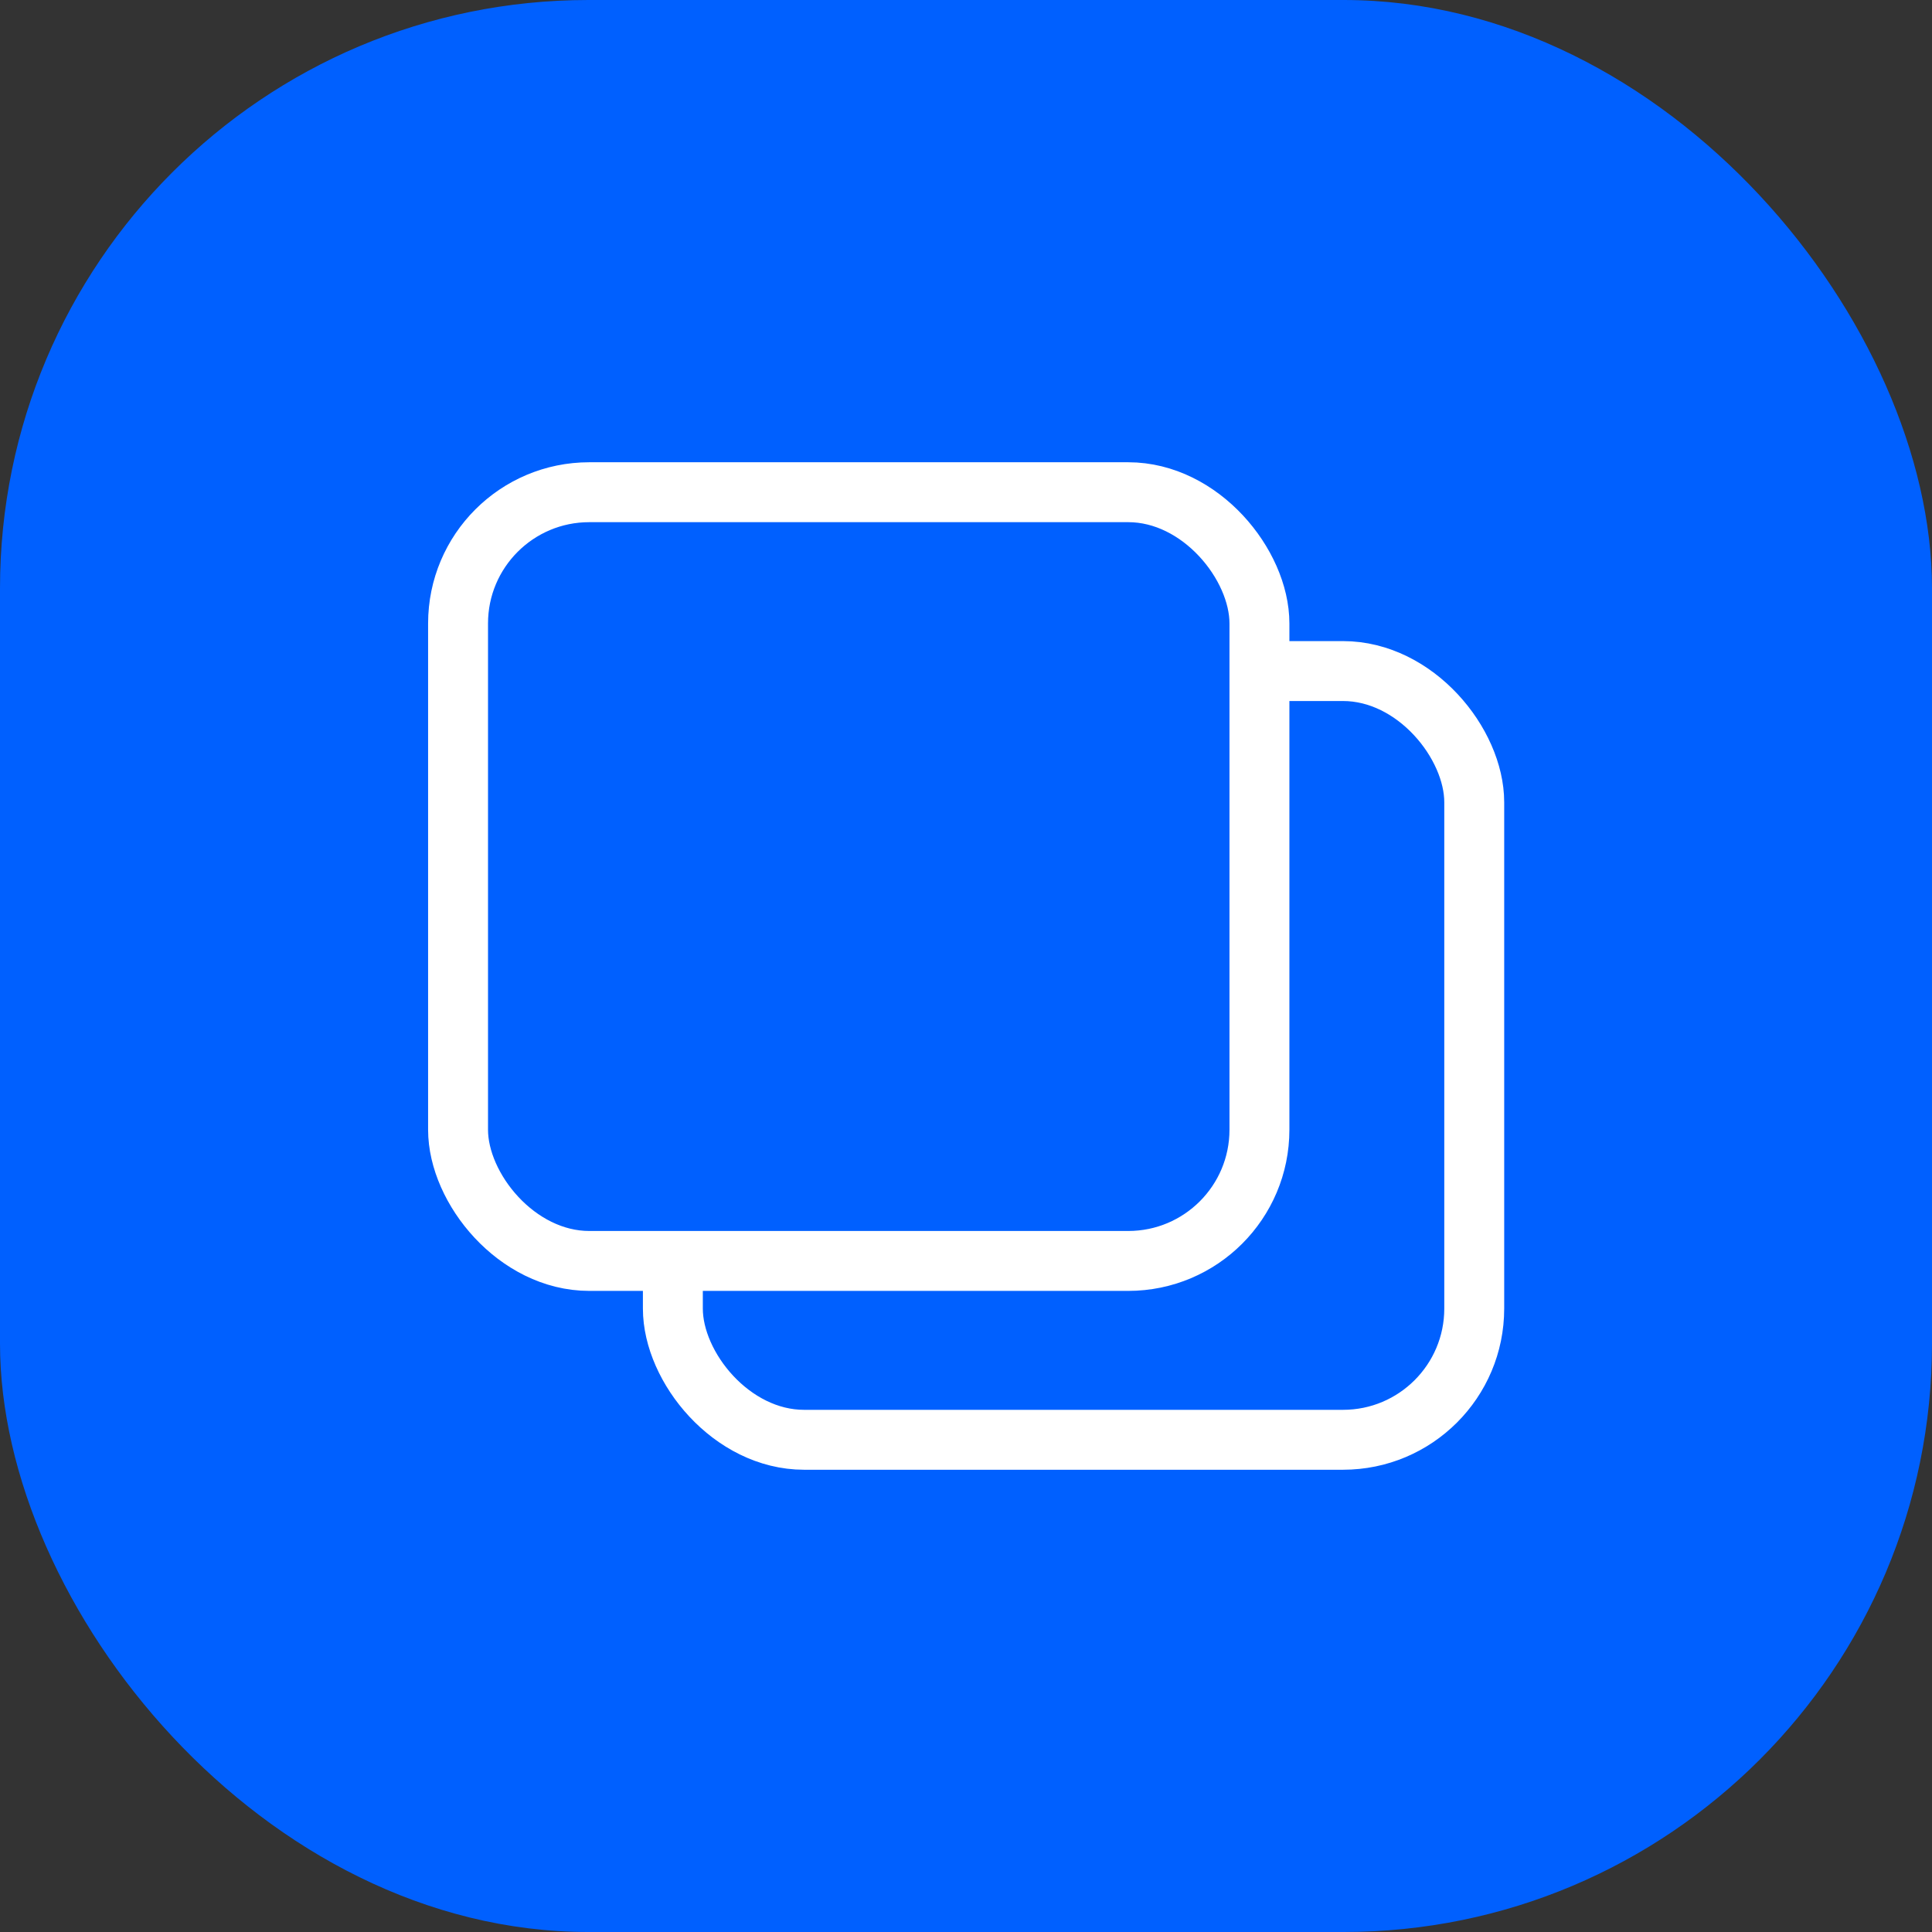
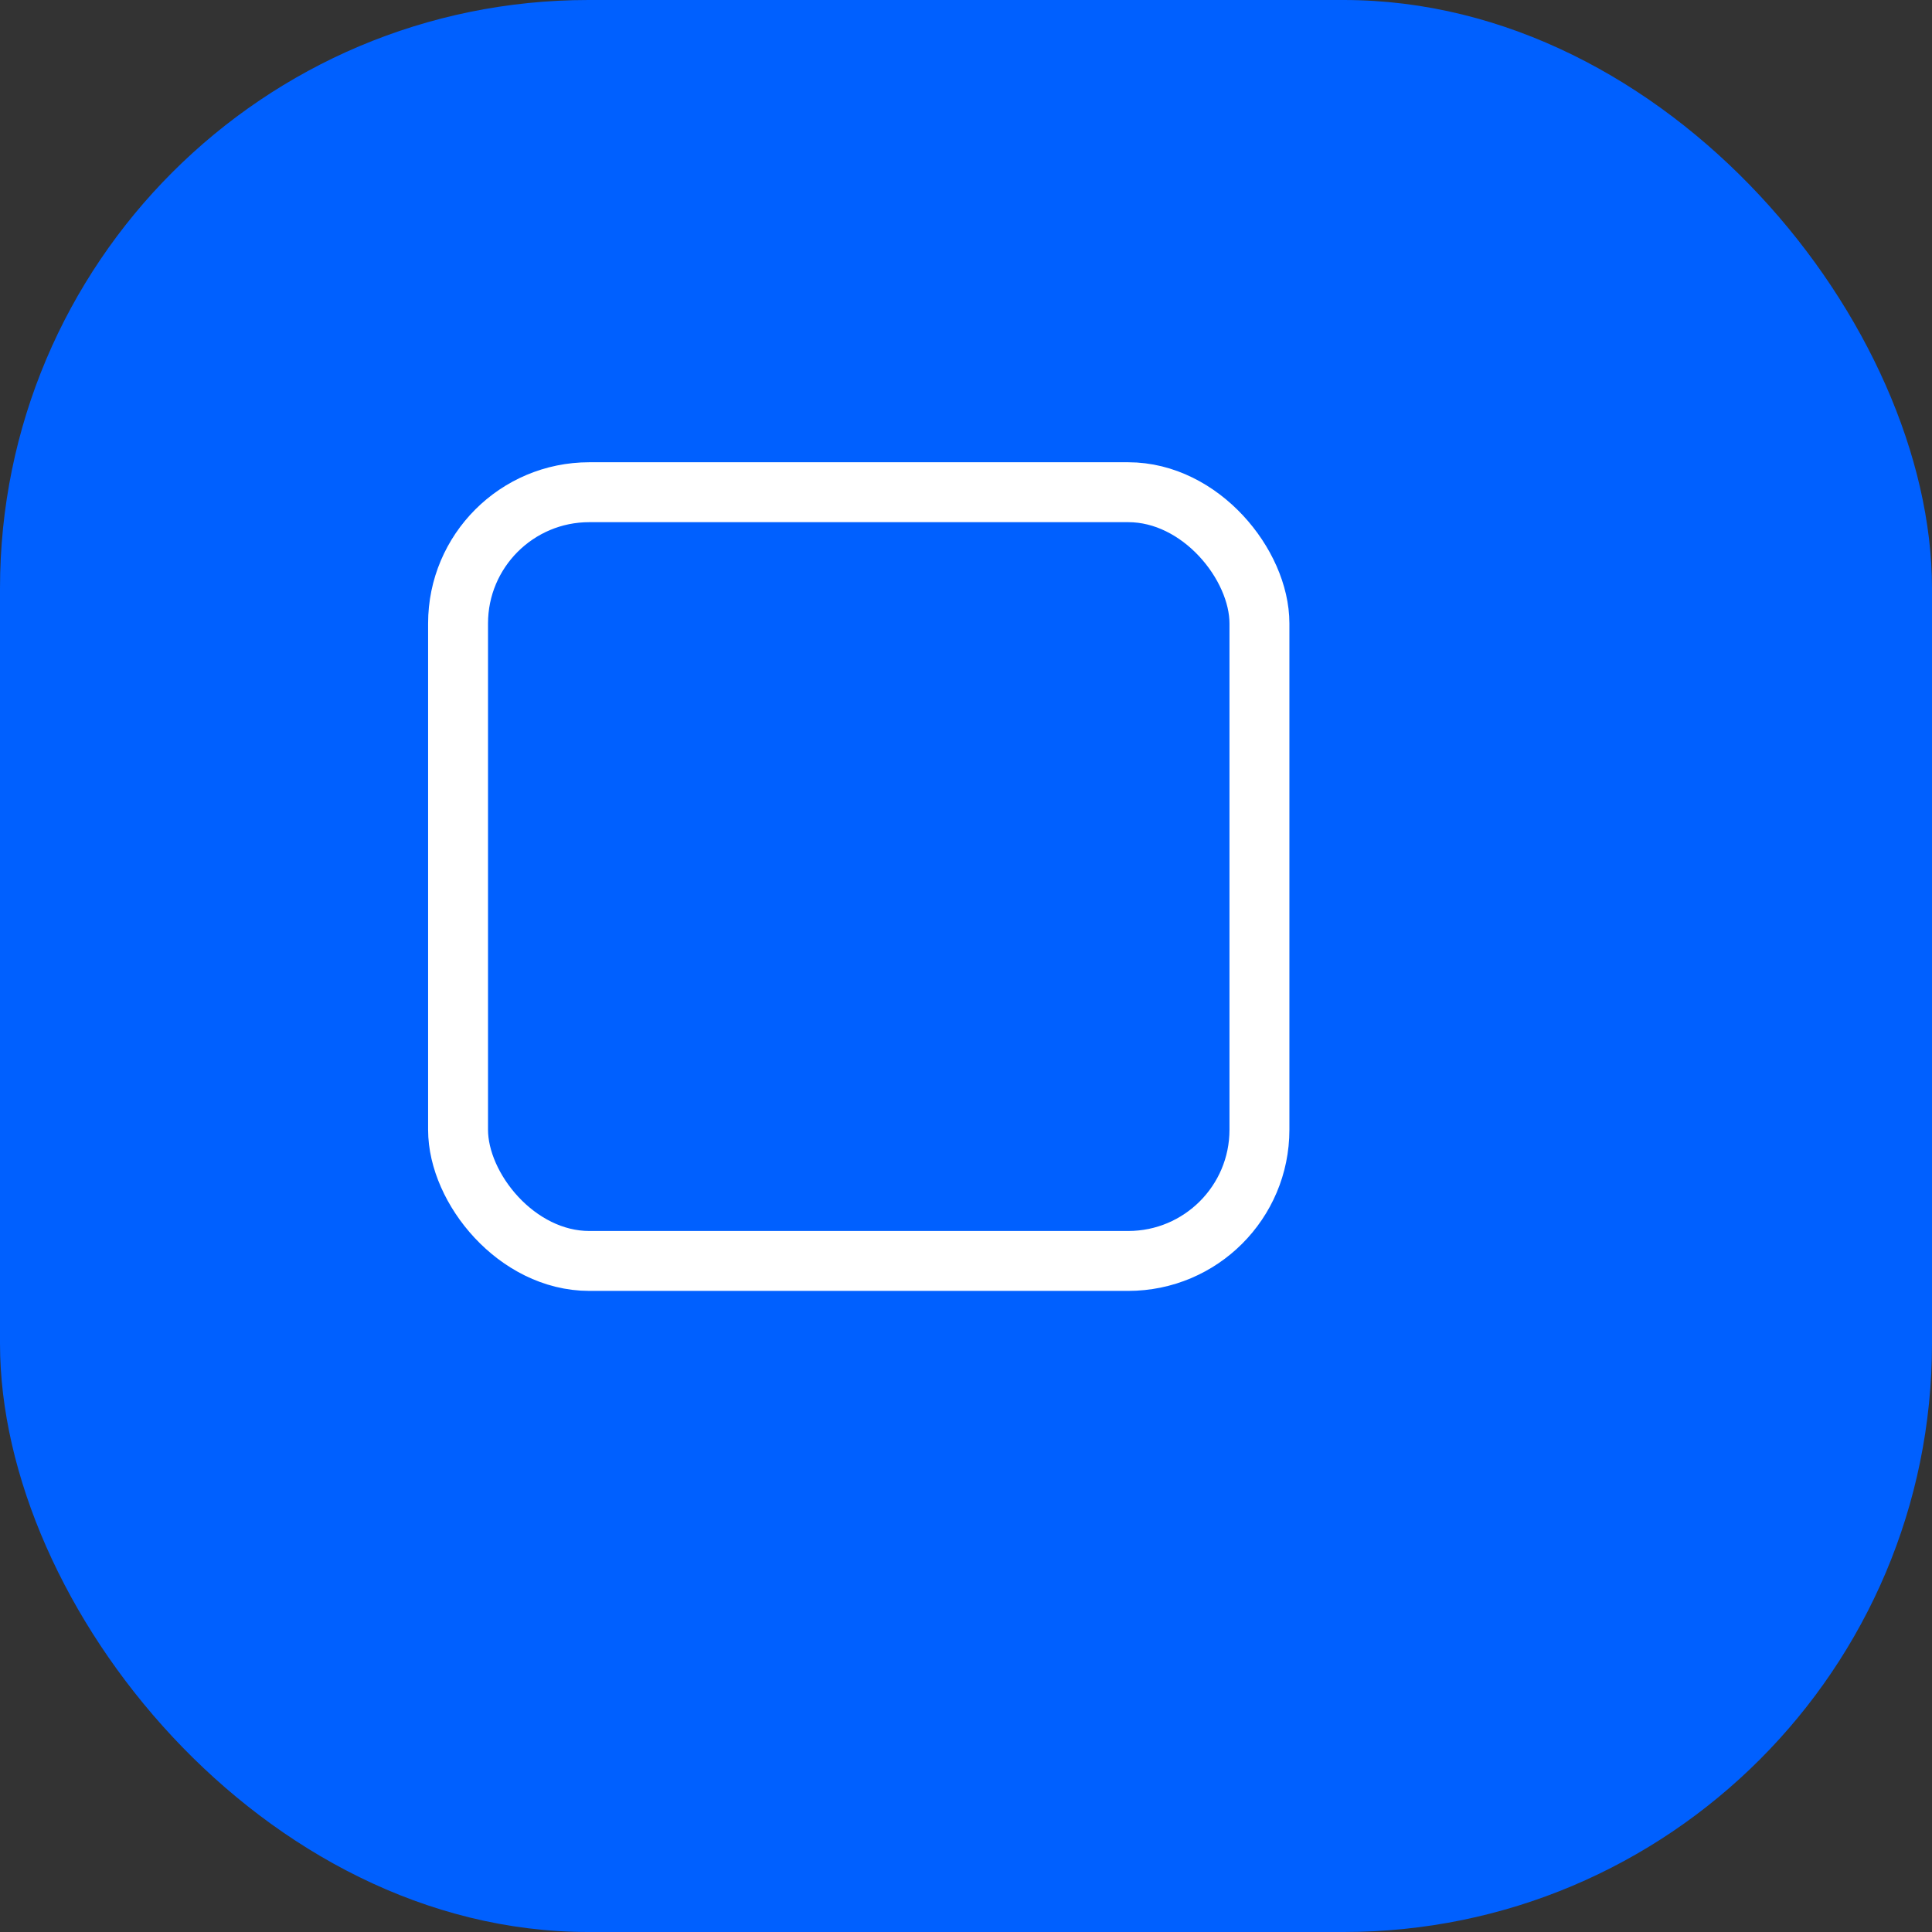
<svg xmlns="http://www.w3.org/2000/svg" viewBox="0 0 64.49 64.49">
  <rect x="0" y="0" width="64.49" height="64.49" fill="#333333" stroke="none" />
  <defs>
    <style>.a,.c{fill:#0060ff;}.b{fill:none;}.b,.c{stroke:#fff;stroke-linecap:round;stroke-linejoin:round;stroke-width:2px;}</style>
  </defs>
  <title>IntraDay_Icon</title>
  <rect class="a" width="64.49" height="64.49" rx="19.64" />
-   <rect class="b" x="22.46" y="22.4" width="26.75" height="25.66" rx="4.38" />
  <rect class="c" x="15.29" y="16.43" width="26.75" height="25.66" rx="4.38" />
</svg>